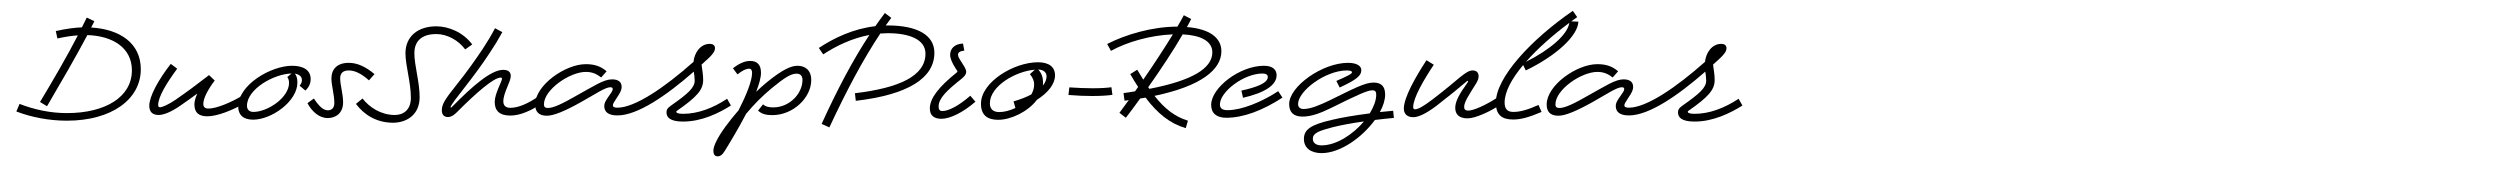
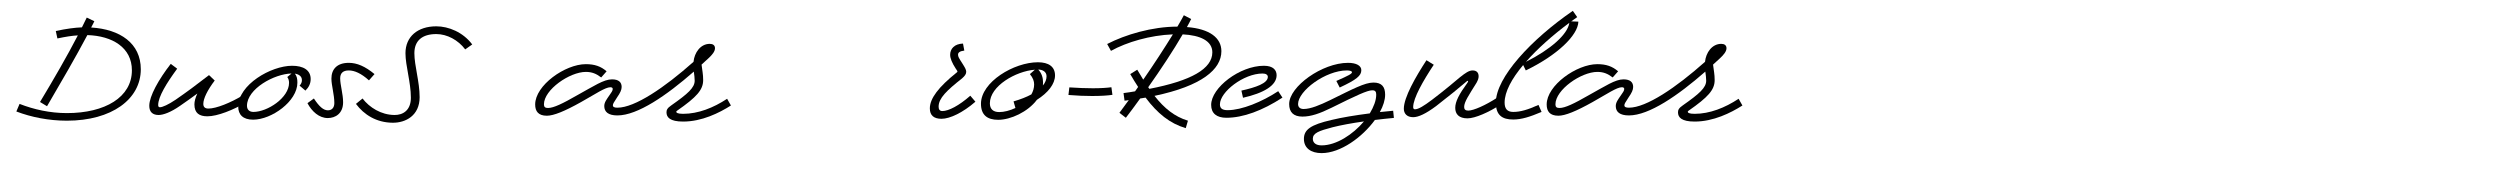
<svg xmlns="http://www.w3.org/2000/svg" version="1.1" id="Layer_1" x="0px" y="0px" viewBox="0 0 2225 164" enable-background="new 0 0 2225 164" xml:space="preserve">
  <g>
    <path d="M72.923,24.34c1.43-2.86,2.86-5.85,4.29-8.71l6.761,3.25c-0.91,1.82-1.82,3.77-2.86,5.59   c25.741,1.56,44.202,14.041,44.202,37.181c0,26.521-25.741,45.762-65.783,45.762c-16.12,0-31.721-3.12-44.981-8.19l2.86-6.76   c12.61,4.939,27.041,8.19,42.121,8.19c34.062,0,57.853-14.171,57.853-38.092c0-20.151-17.291-30.681-39.651-31.331   c-10.4,19.631-22.881,41.082-35.882,63.312l-6.24-3.771C47.962,70.232,59.663,50.081,69.283,31.49   c-5.07,0.26-10.791,1.17-18.201,2.73l-1.43-6.63C59.402,25.51,66.553,24.6,72.923,24.34z" />
    <path d="M140.78,93.503c0,1.17,0.39,1.95,1.56,1.95c2.21,0,7.541-2.341,14.041-6.761c10.141-7.02,17.551-12.48,29.641-21.841   l5.07,4.811c-6.371,8.45-10.141,15.99-10.141,20.801c0,2.47,1.17,4.16,4.55,4.16c7.021,0,19.761-5.2,30.551-11.701l3.51,5.851   c-11.831,7.15-26.131,12.74-34.972,12.74c-7.15,0-11.57-2.729-11.57-10.66c0-2.6,0.91-5.98,2.6-9.62   c-5.07,3.77-9.88,7.15-15.34,10.92c-8.19,5.721-14.951,8.19-19.111,8.19c-5.331,0-8.32-2.729-8.32-8.19   c0-8.45,8.19-23.271,19.111-37.311l5.72,4.29C148.32,73.872,140.78,86.093,140.78,93.503z" />
    <path d="M268.701,71.272c0-3.38-2.73-5.2-6.24-5.72c1.82,2.34,2.21,4.68,2.21,8.06c0,16.511-22.881,32.891-39.392,32.891   c-9.1,0-13.26-4.55-13.26-11.57c0-19.5,29.121-36.401,47.972-36.401c9.88,0,16.511,3.771,16.511,11.831   c0,4.03-1.69,7.41-4.681,10.271l-5.2-4.42C268.182,74.522,268.701,73.092,268.701,71.272z M225.54,99.613   c12.48,0,31.721-12.611,31.721-25.871c0-2.08-0.52-3.641-1.56-5.2l3.77-3.12c-15.341,0.26-39.652,13.65-39.652,28.73   C219.819,97.533,221.899,99.613,225.54,99.613z" />
    <path d="M310.429,62.691c-5.2,0-7.67,2.47-7.67,7.021c0,5.98,2.6,13.91,2.6,21.32c0,10.011-6.89,14.041-13.65,14.041   c-7.67,0-14.17-5.851-18.07-13.261l5.72-4.16c4.681,7.15,8.451,10.53,12.48,10.53c3.51,0,5.721-2.34,5.721-6.5   c0-7.41-2.601-15.73-2.601-21.711c0-8.32,4.94-14.041,15.471-14.041c7.28,0,14.561,3.12,22.881,10.01l-4.94,5.59   C321.479,65.292,315.499,62.691,310.429,62.691z" />
    <path d="M388.298,30.32c-12.48,0-19.5,5.85-19.5,17.031c0,11.18,4.68,25.351,4.68,39.131c0,16.381-12.48,22.881-24.051,22.751   c-14.431-0.13-25.481-7.15-32.631-16.771l5.85-4.811c6.24,8.061,16.51,14.561,28.341,14.69c7.8,0.13,14.691-4.29,14.691-15.341   c0-13.78-4.811-28.471-4.811-39.651c0-14.691,10.791-23.921,27.431-23.921c10.92,0,23.791,5.2,31.981,16.121l-6.24,4.42   C407.799,35.65,397.919,30.32,388.298,30.32z" />
-     <path d="M435.487,47.611c-6.37,9.75-13.781,19.761-23.531,32.241c-4.16,5.331-10.92,13.781-10.92,15.601   c0,0.26,0.13,0.39,0.26,0.39c0.26,0,0.78-0.521,1.43-1.17c17.94-18.201,34.321-32.501,45.112-32.501c4.68,0,6.76,2.08,6.76,5.46   c0,5.2-6.63,14.82-6.63,22.621c0,3.38,1.82,5.72,6.24,5.72c7.41,0,16.25-4.03,25.741-10.66l3.77,5.72   c-10.53,7.411-20.801,11.831-29.511,11.831c-9.88,0-13.911-4.551-13.911-12.091s6.5-18.331,6.5-20.801c0-0.52-0.39-0.91-1.17-0.91   c-6.37,0-22.101,13.911-38.221,30.031c-2.47,2.601-5.33,5.07-8.71,5.07s-5.46-1.95-5.46-5.98c0-5.59,2.99-10.01,13.131-22.75   c9.36-11.701,16.771-22.231,23.141-31.721c4.55-7.021,7.15-11.181,11.051-18.591l6.5,3.51   C442.897,36.17,440.297,40.461,435.487,47.611z" />
    <path d="M521.417,63.992c-14.43,0-37.311,15.86-37.311,28.861c0,2.34,1.04,3.25,3.64,3.25c4.94,0,13.001-3.899,26.131-11.44   c14.69-8.06,23.401-14.04,30.811-14.04c5.98,0,8.58,2.6,8.58,6.76c0,2.601-1.3,5.331-4.03,9.23c-3.25,4.94-3.77,5.851-3.77,7.15   c0,1.43,1.3,2.08,4.03,2.08c15.471,0,41.862-17.811,67.733-40.821c0.78-8.19,6.24-15.991,14.43-15.991c2.73,0,4.68,1.17,4.68,3.9   c0,2.86-2.47,5.851-5.85,8.971c-1.95,1.82-4.03,3.77-6.11,5.59c0.65,5.59,1.43,8.45,1.43,13.781c0,8.71-5.72,15.081-23.271,27.301   c-0.52,0.39-0.65,0.52-0.65,0.909c0,0.78,1.04,1.82,6.11,1.82c13.391,0,26.911-5.33,39.131-13.391l3.38,5.98   c-10.4,6.631-25.871,14.301-42.512,14.301c-11.701,0-14.821-3.771-14.821-8.19c0-2.08,0.65-3.771,4.291-6.24   c14.82-10.4,20.801-15.73,20.801-21.971c0-2.6-0.39-5.2-0.78-8.061c-24.181,21.19-50.052,39.002-67.993,39.002   c-8.06,0-11.7-3.12-11.7-8.32c0-3.381,2.21-6.11,4.42-9.36c1.82-2.601,3.12-4.291,3.12-5.851c0-1.04-0.78-1.56-2.08-1.56   c-4.55,0-13,5.85-26.001,13.13c-14.82,8.32-24.571,12.221-30.551,12.221c-7.54,0-10.4-3.9-10.4-10.011   c0-17.03,26.651-35.881,45.112-35.881c7.8,0,13.391,1.95,18.461,6.37l-4.81,5.46C530.648,65.552,526.748,63.992,521.417,63.992z" />
-     <path d="M667.663,54.241c6.37,0,9.621,3.51,9.621,10.53c0,4.29-1.69,10.271-4.291,16.901c3.25-3.12,6.5-5.98,9.491-8.451   c13.911-11.31,21.581-14.69,27.301-14.69c6.5,0,12.221,3.64,12.221,12.741c0,15.6-15.991,31.201-34.711,31.201   c-5.72,0-9.62-1.17-12.61-4.029l4.42-5.591c2.08,2.08,5.46,2.73,9.101,2.73c14.561,0,26.001-12.351,26.001-24.441   c0-3.51-1.82-5.59-5.2-5.59c-5.07,0-10.53,3.38-22.101,12.87c-8.19,6.761-15.73,14.301-22.881,22.881   c-6.5,12.48-14.041,25.091-19.241,33.411c-1.82,2.99-3.77,4.421-5.98,4.421c-2.73,0-3.9-1.82-3.9-5.07c0-2.21,1.04-5.2,2.73-8.58   c3.771-7.671,11.311-17.682,19.761-27.432c6.63-13,11.961-25.871,11.961-33.281c0-1.56-0.521-3.64-2.601-3.64   c-2.73,0-5.98,1.56-10.4,5.07l-4.03-5.46C658.433,56.062,663.243,54.241,667.663,54.241z" />
-     <path d="M779.074,23.3c2.73-4.03,5.59-7.93,8.451-11.7l5.72,4.29c-1.69,2.21-3.25,4.42-4.94,6.76c0.65,0,1.17,0,1.82,0   c26.521,0,41.472,8.71,41.472,24.311c0,22.361-23.011,37.312-69.942,42.771l-0.78-6.76c39.392-4.68,62.792-15.34,62.792-35.231   c0-12.611-14.3-18.201-33.542-18.201c-2.21,0-4.42,0.13-6.63,0.26c-15.471,23.271-30.031,50.702-45.372,83.593l-6.89-3.12   c14.041-30.812,27.821-56.812,42.512-79.173c-15.601,2.99-29.641,9.75-41.082,17.291l-3.9-5.72   C742.803,33.44,759.833,25.51,779.074,23.3z" />
    <path d="M852.651,48.651c0,1.82,0.65,2.86,4.16,8.32c1.95,3.12,3.12,5.07,3.12,6.89c0,2.08-1.17,3.641-3.64,5.851   c-13.651,10.79-20.931,17.681-20.931,25.221c0,2.47,1.04,3.9,3.38,3.9c5.46,0,14.821-4.811,24.831-13.65l4.55,5.33   c-11.181,9.75-22.751,15.21-30.161,15.21c-6.761,0-10.4-2.989-10.4-9.229c0-8.841,7.67-18.981,23.921-31.981   c0.52-0.39,0.65-0.52,0.65-0.91s-0.39-0.91-1.56-2.6c-3.38-5.2-4.94-9.23-4.94-12.22c0-5.46,3.9-9.75,11.44-10.011l1.17,6.24   C854.081,45.531,852.651,46.831,852.651,48.651z" />
    <path d="M922.851,88.822c-8.061,10.791-23.401,17.811-34.452,17.811c-9.88,0-15.34-4.42-15.34-14.3   c0-19.371,29.381-36.922,50.702-36.922c9.491,0,15.211,3.9,15.211,11.701C938.972,74.782,932.731,82.582,922.851,88.822z    M889.31,99.743c4.29,0,9.49-1.3,14.431-3.641l-1.69-5.85c6.24-1.82,11.57-3.9,15.86-6.241c1.56-2.729,2.47-5.72,2.47-8.84   c0-2.86-0.91-5.72-3.77-9.23l4.42-3.9c-17.031,1.3-40.042,14.561-40.042,29.901C880.989,97.013,883.85,99.743,889.31,99.743z    M928.181,76.082c2.21-2.6,3.25-5.46,3.25-8.19c0-4.03-3.51-5.98-7.41-5.98c3.25,3.38,4.29,7.54,4.29,11.44   C928.311,74.262,928.311,75.172,928.181,76.082z" />
    <path d="M972.639,78.552c6.89,0,12.87-0.39,16.511-0.91l0.91,6.76c-4.03,0.65-10.53,1.04-18.201,1.04   c-6.11,0-13.26-0.26-20.931-0.91l0.78-6.76C959.378,78.292,966.788,78.552,972.639,78.552z" />
    <path d="M1017.487,70.882c9.49-13.65,18.851-28.081,26.391-40.302c-20.28,0.78-41.081,6.891-55.122,14.691l-3.38-6.11   c16.121-8.32,39.912-15.471,62.532-15.471c2.21-3.77,4.16-7.15,5.72-10.14l6.5,3.38c-1.04,2.21-2.34,4.55-3.771,7.15   c20.411,1.56,30.682,9.75,30.682,21.451c0,16.121-17.291,30.941-59.542,39.782c8.71,11.051,17.811,18.461,29.771,22.101l-1.95,6.63   c-14.17-4.16-25.221-13.13-35.751-27.171c-1.56,0.261-3.12,0.521-4.811,0.78c-4.42,6.11-8.71,11.961-12.74,17.161l-5.72-4.421   c2.6-3.51,5.46-7.28,8.32-11.311c-1.17,0.261-2.47,0.391-3.77,0.521l-0.91-6.76c3.51-0.52,7.021-0.91,10.271-1.56   c0.91-1.17,1.82-2.47,2.73-3.9c-2.34-3.51-4.68-7.41-7.02-11.44l6.24-3.9C1013.977,65.162,1015.797,68.021,1017.487,70.882z    M1052.588,30.58c-8.06,13.911-19.371,31.071-30.681,47.062c0.39,0.52,0.78,1.04,1.04,1.43   c37.052-7.15,56.032-17.811,56.032-32.501C1078.979,36.431,1068.319,31.36,1052.588,30.58z" />
    <path d="M1128.377,68.412c0-1.69-1.561-2.99-4.681-2.99c-16.9,0-37.961,16.38-37.961,27.431c0,3.511,1.95,5.2,6.89,5.2   c12.48,0,30.551-7.41,44.982-16.9l3.77,5.72c-17.811,11.571-34.971,17.941-49.922,17.941c-8.58,0-13.521-3.9-13.521-11.44   c0-15.341,25.481-34.842,46.932-34.842c8.45,0,11.311,4.03,11.311,8.45c0,9.101-11.44,15.861-29.901,20.021l-1.43-6.37   C1117.717,77.772,1128.377,74.132,1128.377,68.412z" />
    <path d="M1203.257,64.251c0-1.04-2.08-1.56-4.55-1.56c-18.98,0-43.422,18.201-43.422,29.901c0,2.729,1.69,4.42,4.94,4.42   c6.24,0,14.561-3.51,23.4-7.8c20.671-10.141,31.071-15.731,38.742-15.731c7.41,0,10.4,3.77,10.4,10.791   c0,4.68-1.69,10.011-4.681,15.471c3.9-0.391,7.801-0.78,11.83-1.17l0.65,6.37c-5.72,0.52-11.44,1.17-16.9,1.82   c-11.181,15.34-30.551,29.511-47.452,29.511c-9.36,0-15.73-4.42-15.73-12.61c0-8.32,5.98-12.61,24.571-16.9   c9.1-2.211,20.931-4.16,34.061-5.851c3.511-5.851,5.721-11.57,5.721-16.641c0-2.6-0.78-3.9-3.51-3.9   c-4.291,0-13.65,4.29-36.142,15.471c-10.53,5.2-18.461,7.931-26.001,7.931c-7.931,0-11.83-3.9-11.83-11.181   c0-15.601,29.381-36.662,52.392-36.662c7.54,0,11.83,2.6,11.83,6.5c0,4.94-4.16,8.45-19.24,15.471l-2.99-5.851   C1200.527,67.112,1203.257,65.682,1203.257,64.251z M1176.216,129.384c13.131,0,27.951-9.75,37.702-21.32   c-11.051,1.56-20.801,3.38-27.951,5.2c-12.351,3.25-17.551,5.2-17.551,10.271C1168.416,127.174,1171.275,129.384,1176.216,129.384z   " />
    <path d="M1257.725,95.322c0,1.301,0.52,1.95,1.56,1.95c3.12,0,7.931-2.989,15.211-8.45c10.66-8.06,20.671-16.51,24.831-20.021   c4.939-3.9,8.061-6.11,11.311-6.11c3.64,0,5.33,2.08,5.33,5.2c0,1.82-0.521,3.25-1.82,5.72   c-6.76,10.92-11.051,17.031-11.051,21.581c0,2.08,1.04,3.251,3.641,3.251c4.68,0,15.471-4.811,25.48-11.311l3.511,5.85   c-10.53,6.891-22.881,12.351-29.642,12.351c-7.67,0-10.92-3.771-10.92-9.36s3.51-12.221,10.53-21.841   c0.78-1.04,0.91-1.43,0.91-1.82c0-0.26-0.13-0.39-0.391-0.39c-0.26,0-0.779,0.39-1.689,1.17   c-4.16,3.64-15.601,13.001-26.392,21.321c-9.1,6.76-15.73,9.88-20.41,9.88c-5.721,0-8.32-3.38-8.32-7.54   c0-10.011,10.4-28.211,20.15-43.162l6.5,4.03C1266.824,71.532,1257.725,87.263,1257.725,95.322z" />
    <path d="M1398.387,19.01l6.37,0.26c-0.39,12.22-18.851,29.901-46.802,43.421l-2.34-4.81c-10.141,12.09-16.511,23.791-16.511,33.412   c0,5.46,2.34,8.32,7.67,8.32c6.37,0,13.001-1.95,22.491-6.24l2.729,6.24c-10.4,4.42-17.94,6.76-25.221,6.76   c-9.75,0-15.471-3.77-15.471-15.08c0-22.361,31.462-56.163,68.513-81.644l3.9,5.59C1401.896,16.54,1400.207,17.71,1398.387,19.01z    M1358.085,55.021c21.581-10.791,37.182-24.311,38.611-34.711C1382.006,31.23,1368.355,43.321,1358.085,55.021z" />
    <path d="M1421.655,63.992c-14.431,0-37.312,15.86-37.312,28.861c0,2.34,1.04,3.25,3.64,3.25c4.94,0,13.001-3.899,26.131-11.44   c14.69-8.06,23.401-14.04,30.812-14.04c5.98,0,8.58,2.6,8.58,6.76c0,2.601-1.3,5.331-4.03,9.23c-3.25,4.94-3.77,5.851-3.77,7.15   c0,1.43,1.3,2.08,4.03,2.08c15.471,0,41.861-17.811,67.732-40.821c0.779-8.19,6.24-15.991,14.431-15.991   c2.729,0,4.68,1.17,4.68,3.9c0,2.86-2.47,5.851-5.851,8.971c-1.949,1.82-4.029,3.77-6.109,5.59c0.649,5.59,1.43,8.45,1.43,13.781   c0,8.71-5.721,15.081-23.271,27.301c-0.521,0.39-0.65,0.52-0.65,0.909c0,0.78,1.04,1.82,6.11,1.82   c13.391,0,26.911-5.33,39.131-13.391l3.381,5.98c-10.4,6.631-25.871,14.301-42.512,14.301c-11.7,0-14.82-3.771-14.82-8.19   c0-2.08,0.649-3.771,4.29-6.24c14.82-10.4,20.801-15.73,20.801-21.971c0-2.6-0.391-5.2-0.78-8.061   c-24.181,21.19-50.052,39.002-67.992,39.002c-8.061,0-11.701-3.12-11.701-8.32c0-3.381,2.211-6.11,4.421-9.36   c1.819-2.601,3.12-4.291,3.12-5.851c0-1.04-0.78-1.56-2.08-1.56c-4.551,0-13.001,5.85-26.001,13.13   c-14.821,8.32-24.571,12.221-30.552,12.221c-7.54,0-10.4-3.9-10.4-10.011c0-17.03,26.651-35.881,45.112-35.881   c7.8,0,13.39,1.95,18.46,6.37l-4.81,5.46C1430.885,65.552,1426.985,63.992,1421.655,63.992z" />
  </g>
</svg>